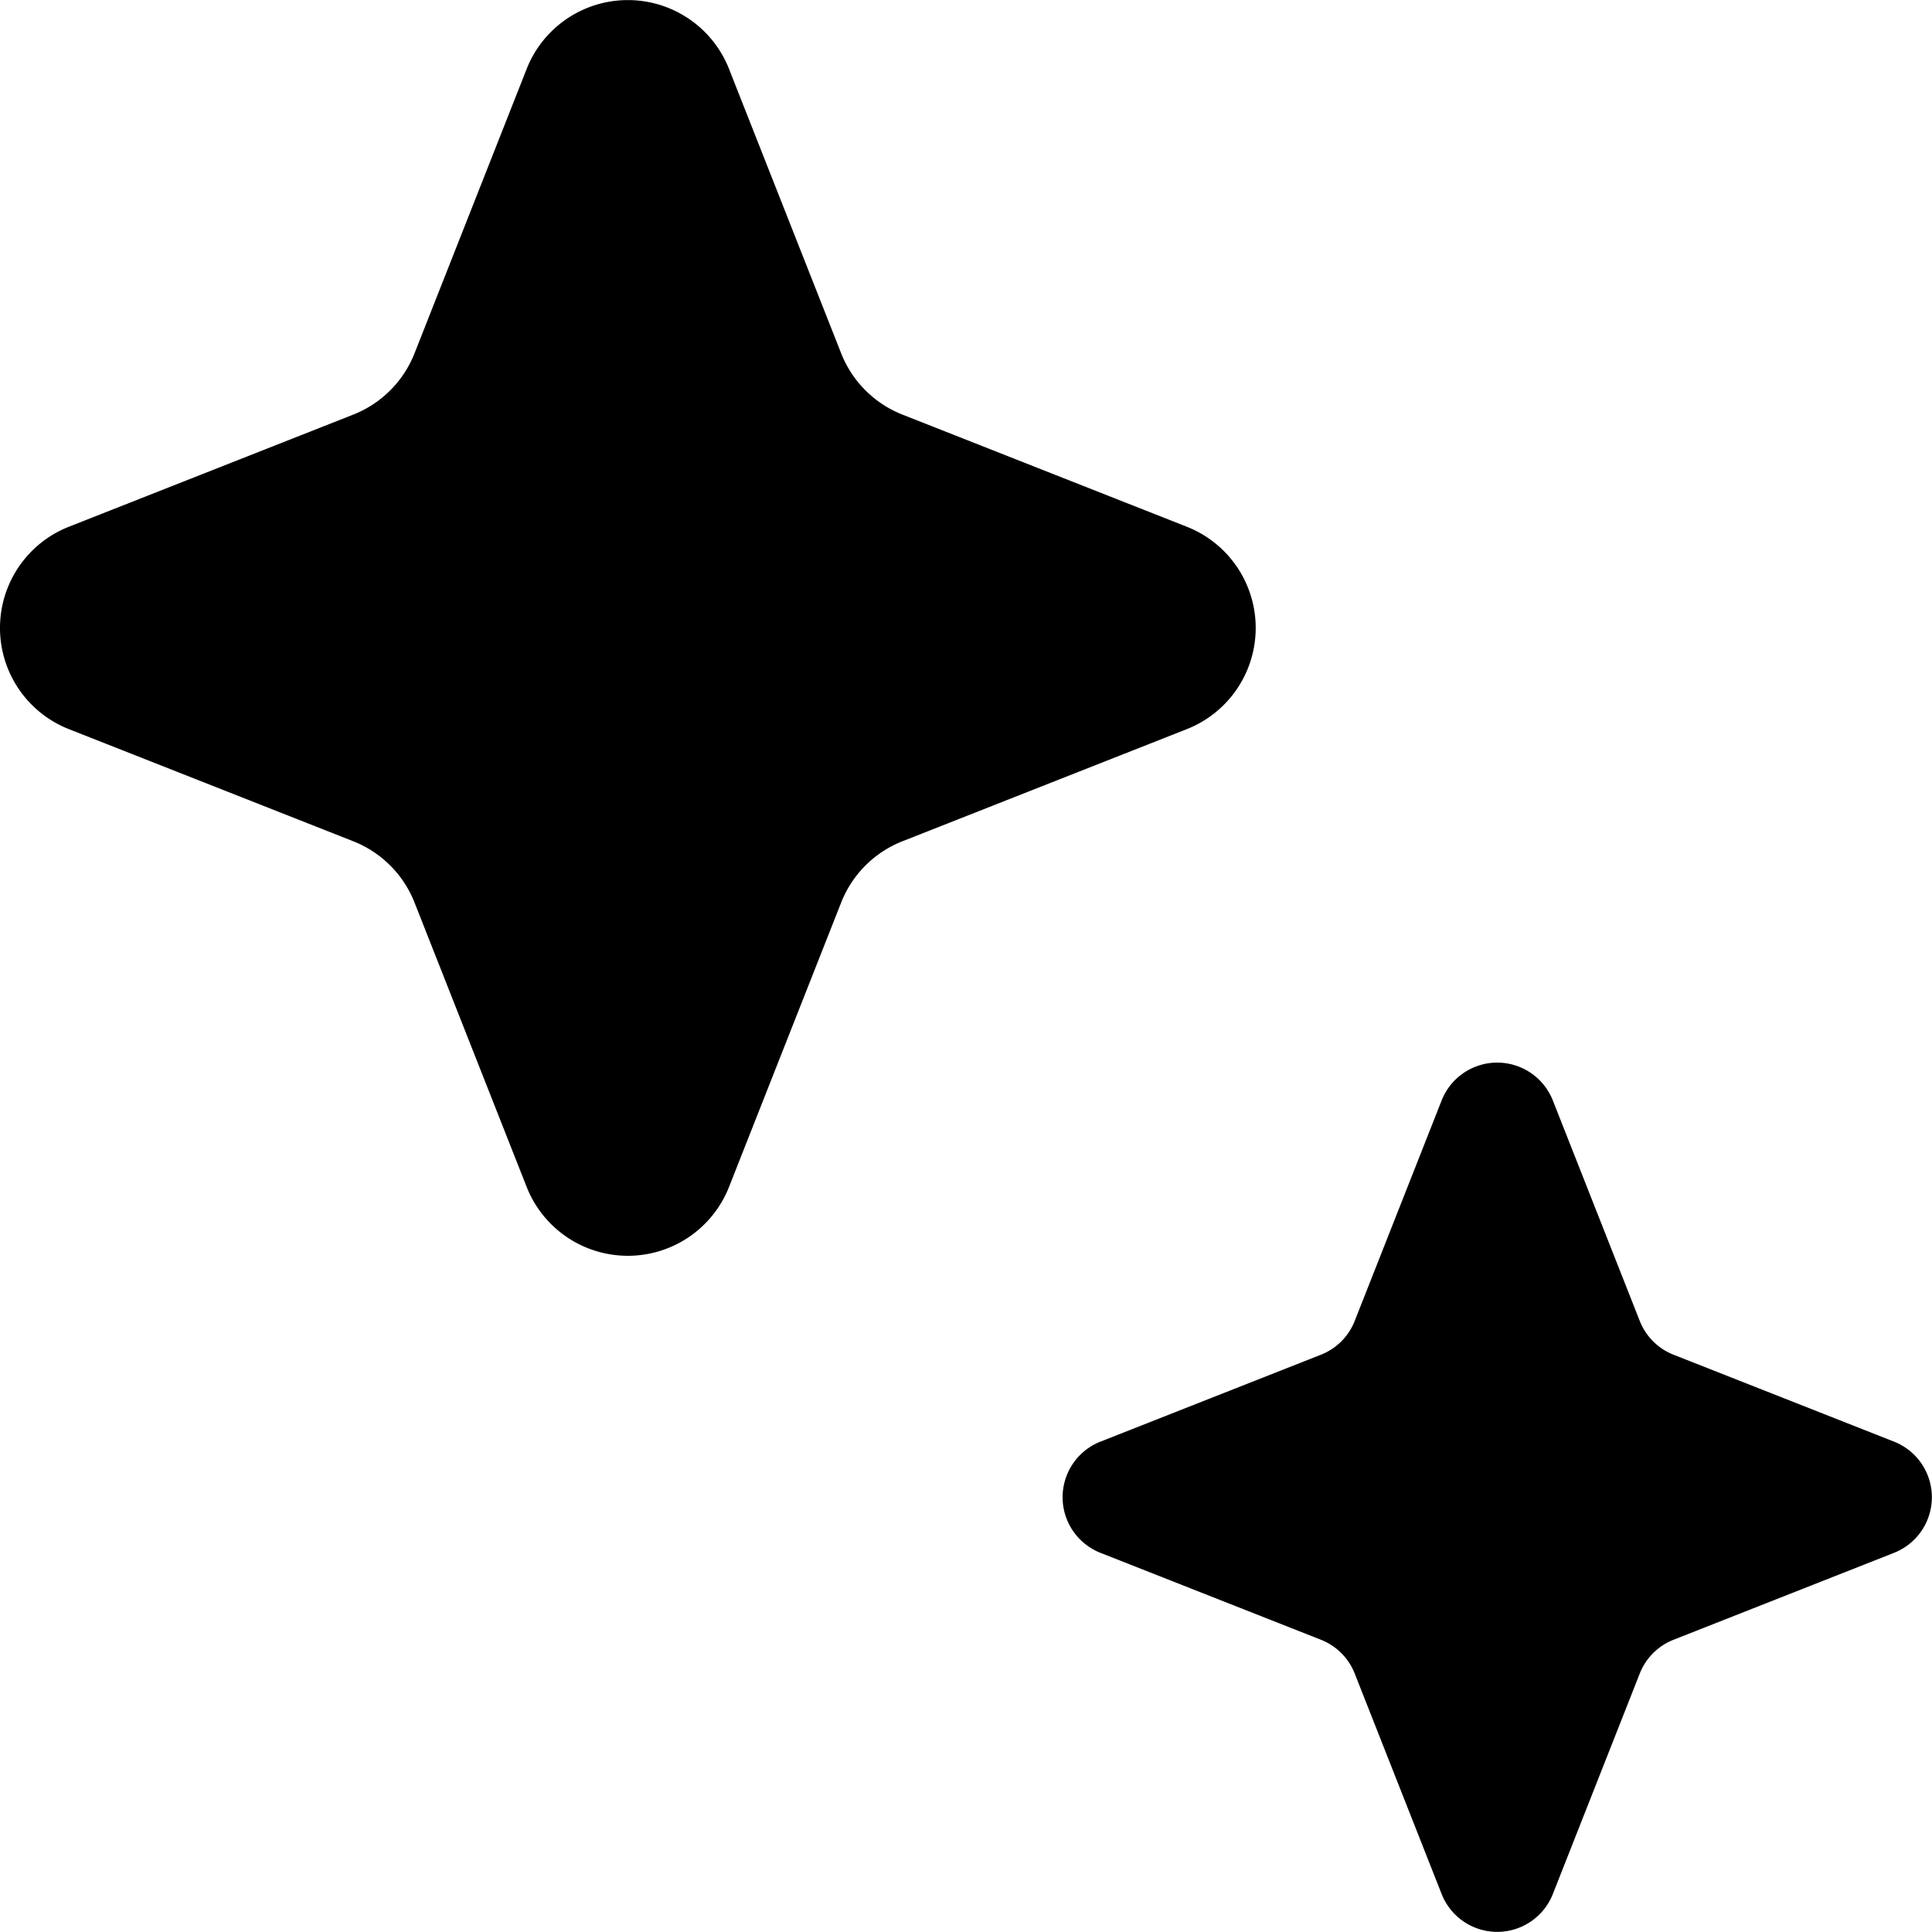
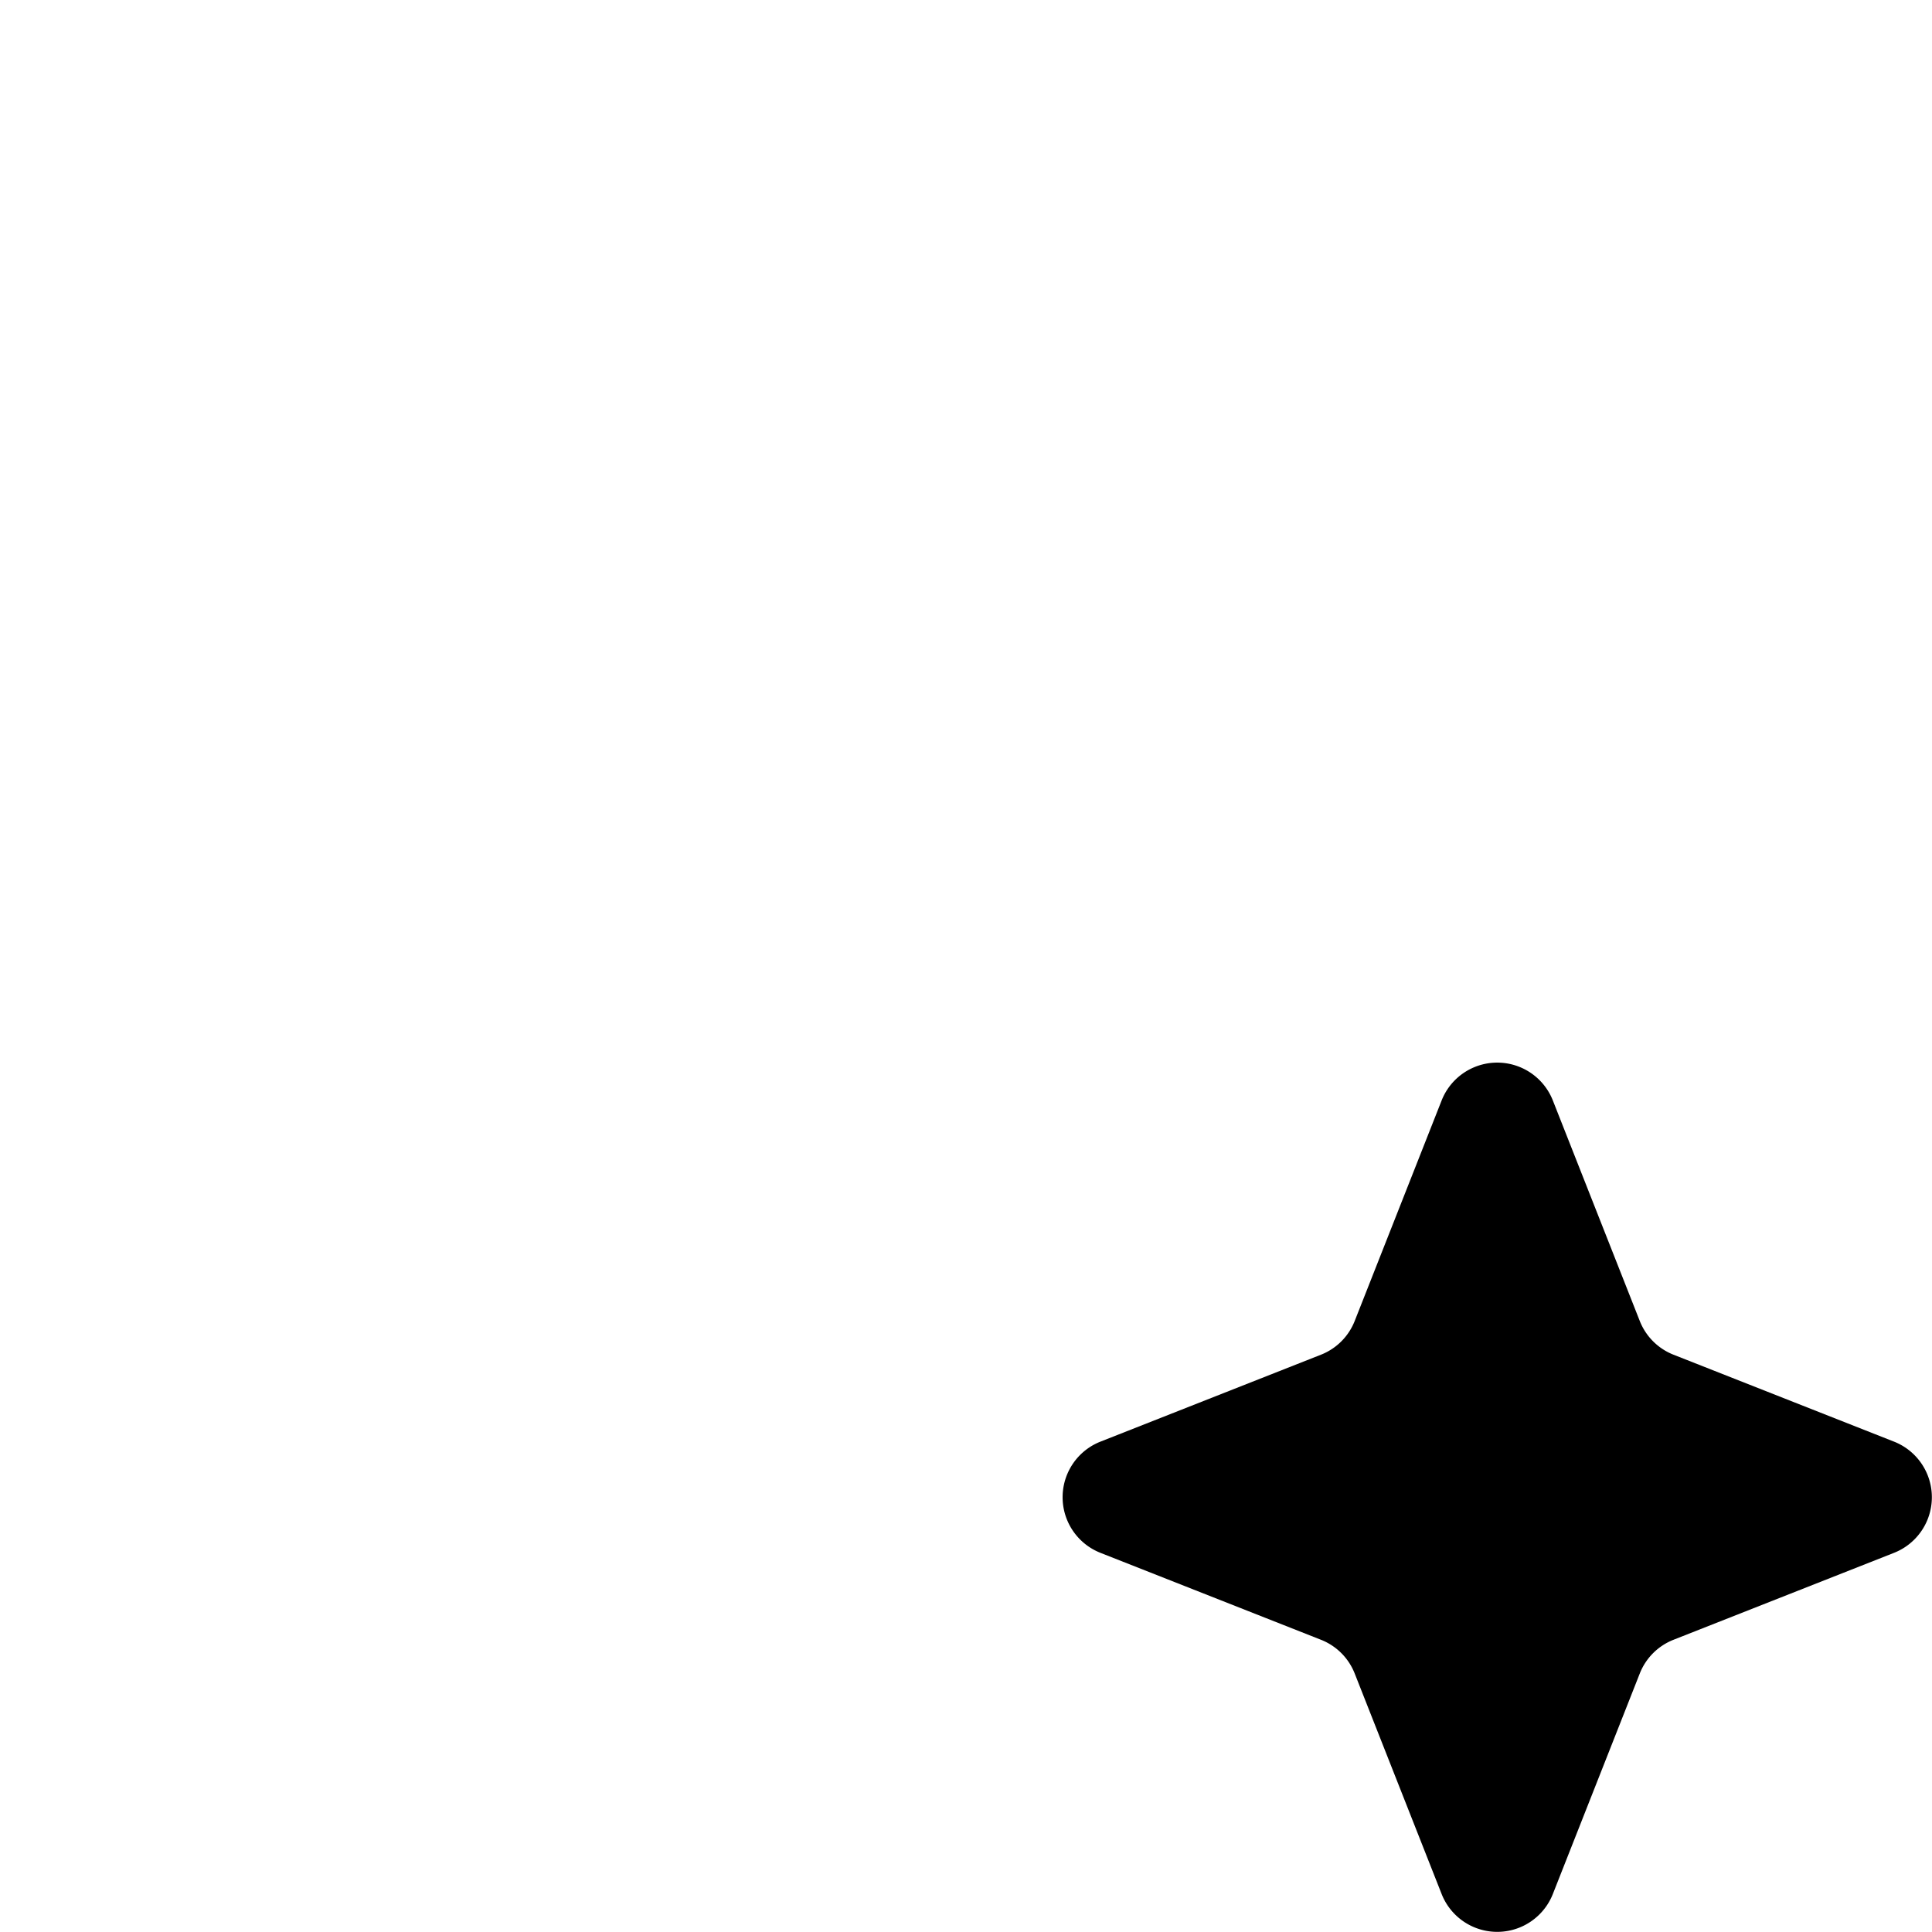
<svg xmlns="http://www.w3.org/2000/svg" width="21.528" height="21.527" viewBox="0 0 21.528 21.527">
  <g id="Stars--Streamline-Solar_1_" data-name="Stars--Streamline-Solar (1)" transform="translate(-2 -2)">
-     <path id="Path_43" data-name="Path 43" d="M7.869,2.767a1.212,1.212,0,0,1,2.254,0l1.25,3.17a1.212,1.212,0,0,0,.683.683l3.17,1.25a1.212,1.212,0,0,1,0,2.254l-3.17,1.25a1.212,1.212,0,0,0-.683.683l-1.25,3.17a1.212,1.212,0,0,1-2.254,0l-1.25-3.17a1.212,1.212,0,0,0-.683-.683l-3.17-1.25a1.212,1.212,0,0,1,0-2.254l3.17-1.25a1.212,1.212,0,0,0,.683-.683Z" />
    <path id="Path_44" data-name="Path 44" d="M17.224,13.422a.666.666,0,0,1,1.239,0l.969,2.458a.666.666,0,0,0,.375.375l2.458.969a.666.666,0,0,1,0,1.239l-2.458.969a.666.666,0,0,0-.375.375l-.969,2.458a.666.666,0,0,1-1.239,0l-.969-2.458a.666.666,0,0,0-.375-.375l-2.458-.969a.666.666,0,0,1,0-1.239l2.458-.969a.666.666,0,0,0,.375-.375l.969-2.458Z" transform="translate(0.84 0.84)" />
  </g>
</svg>